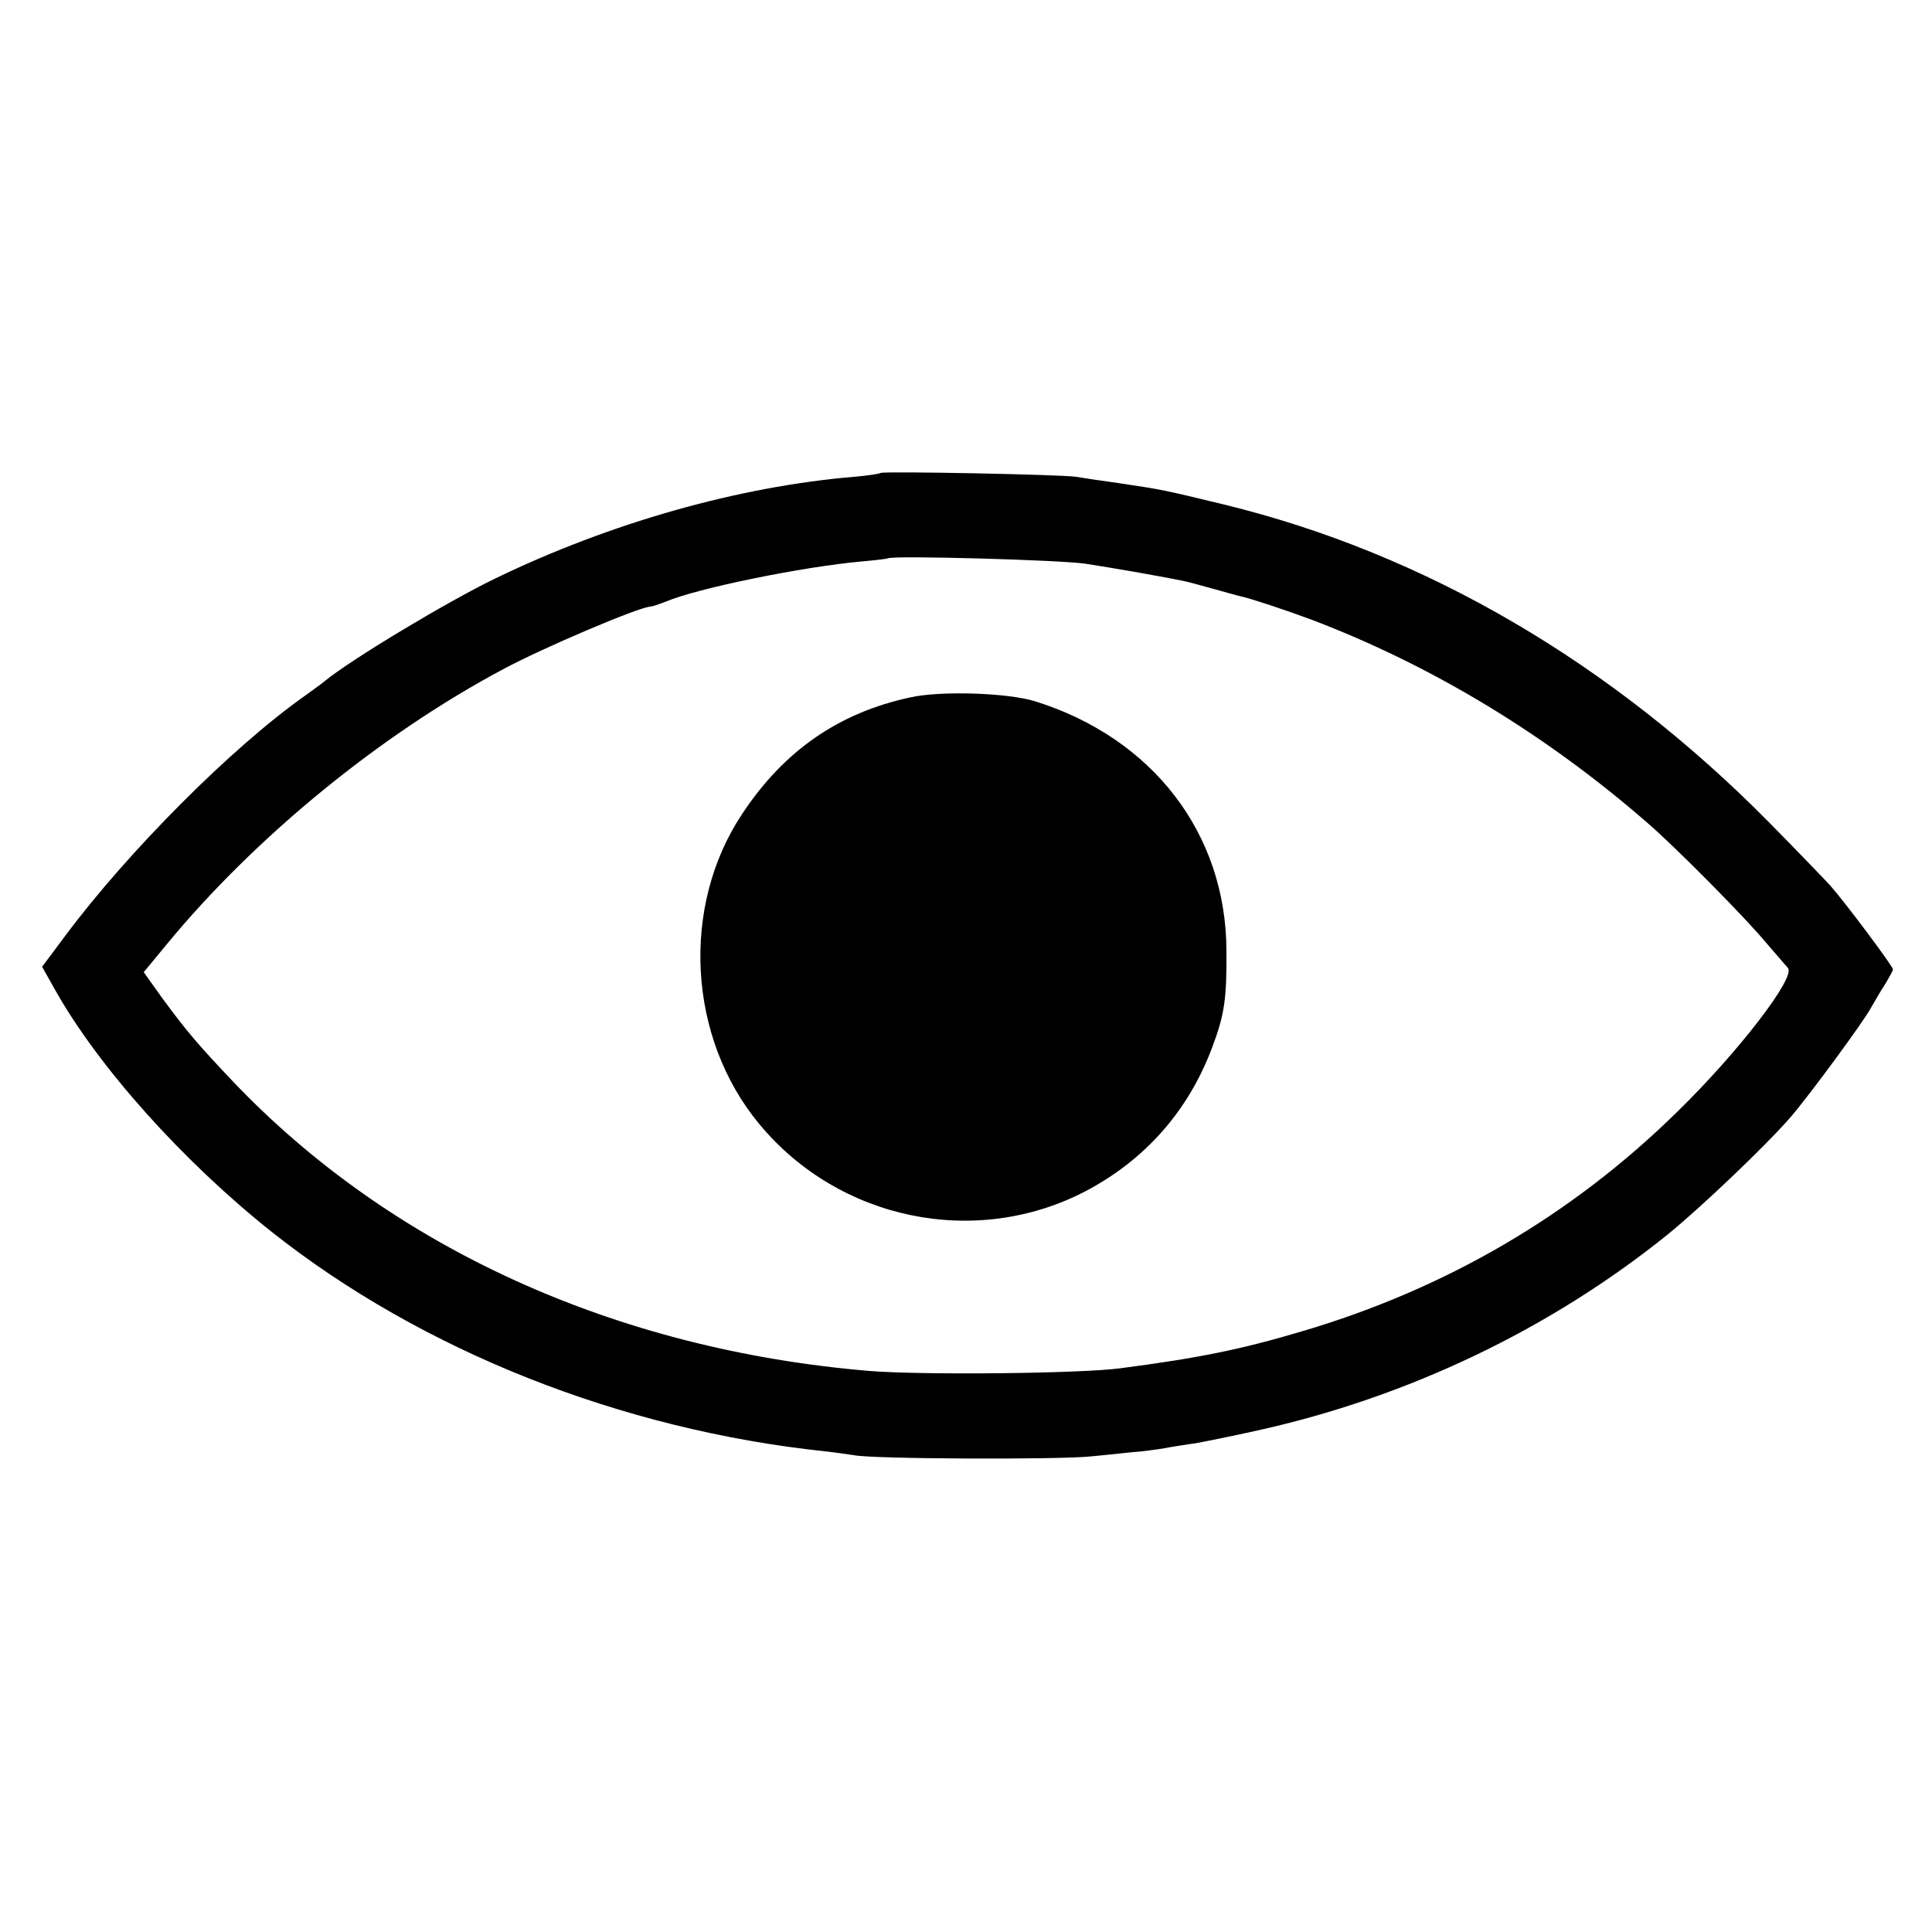
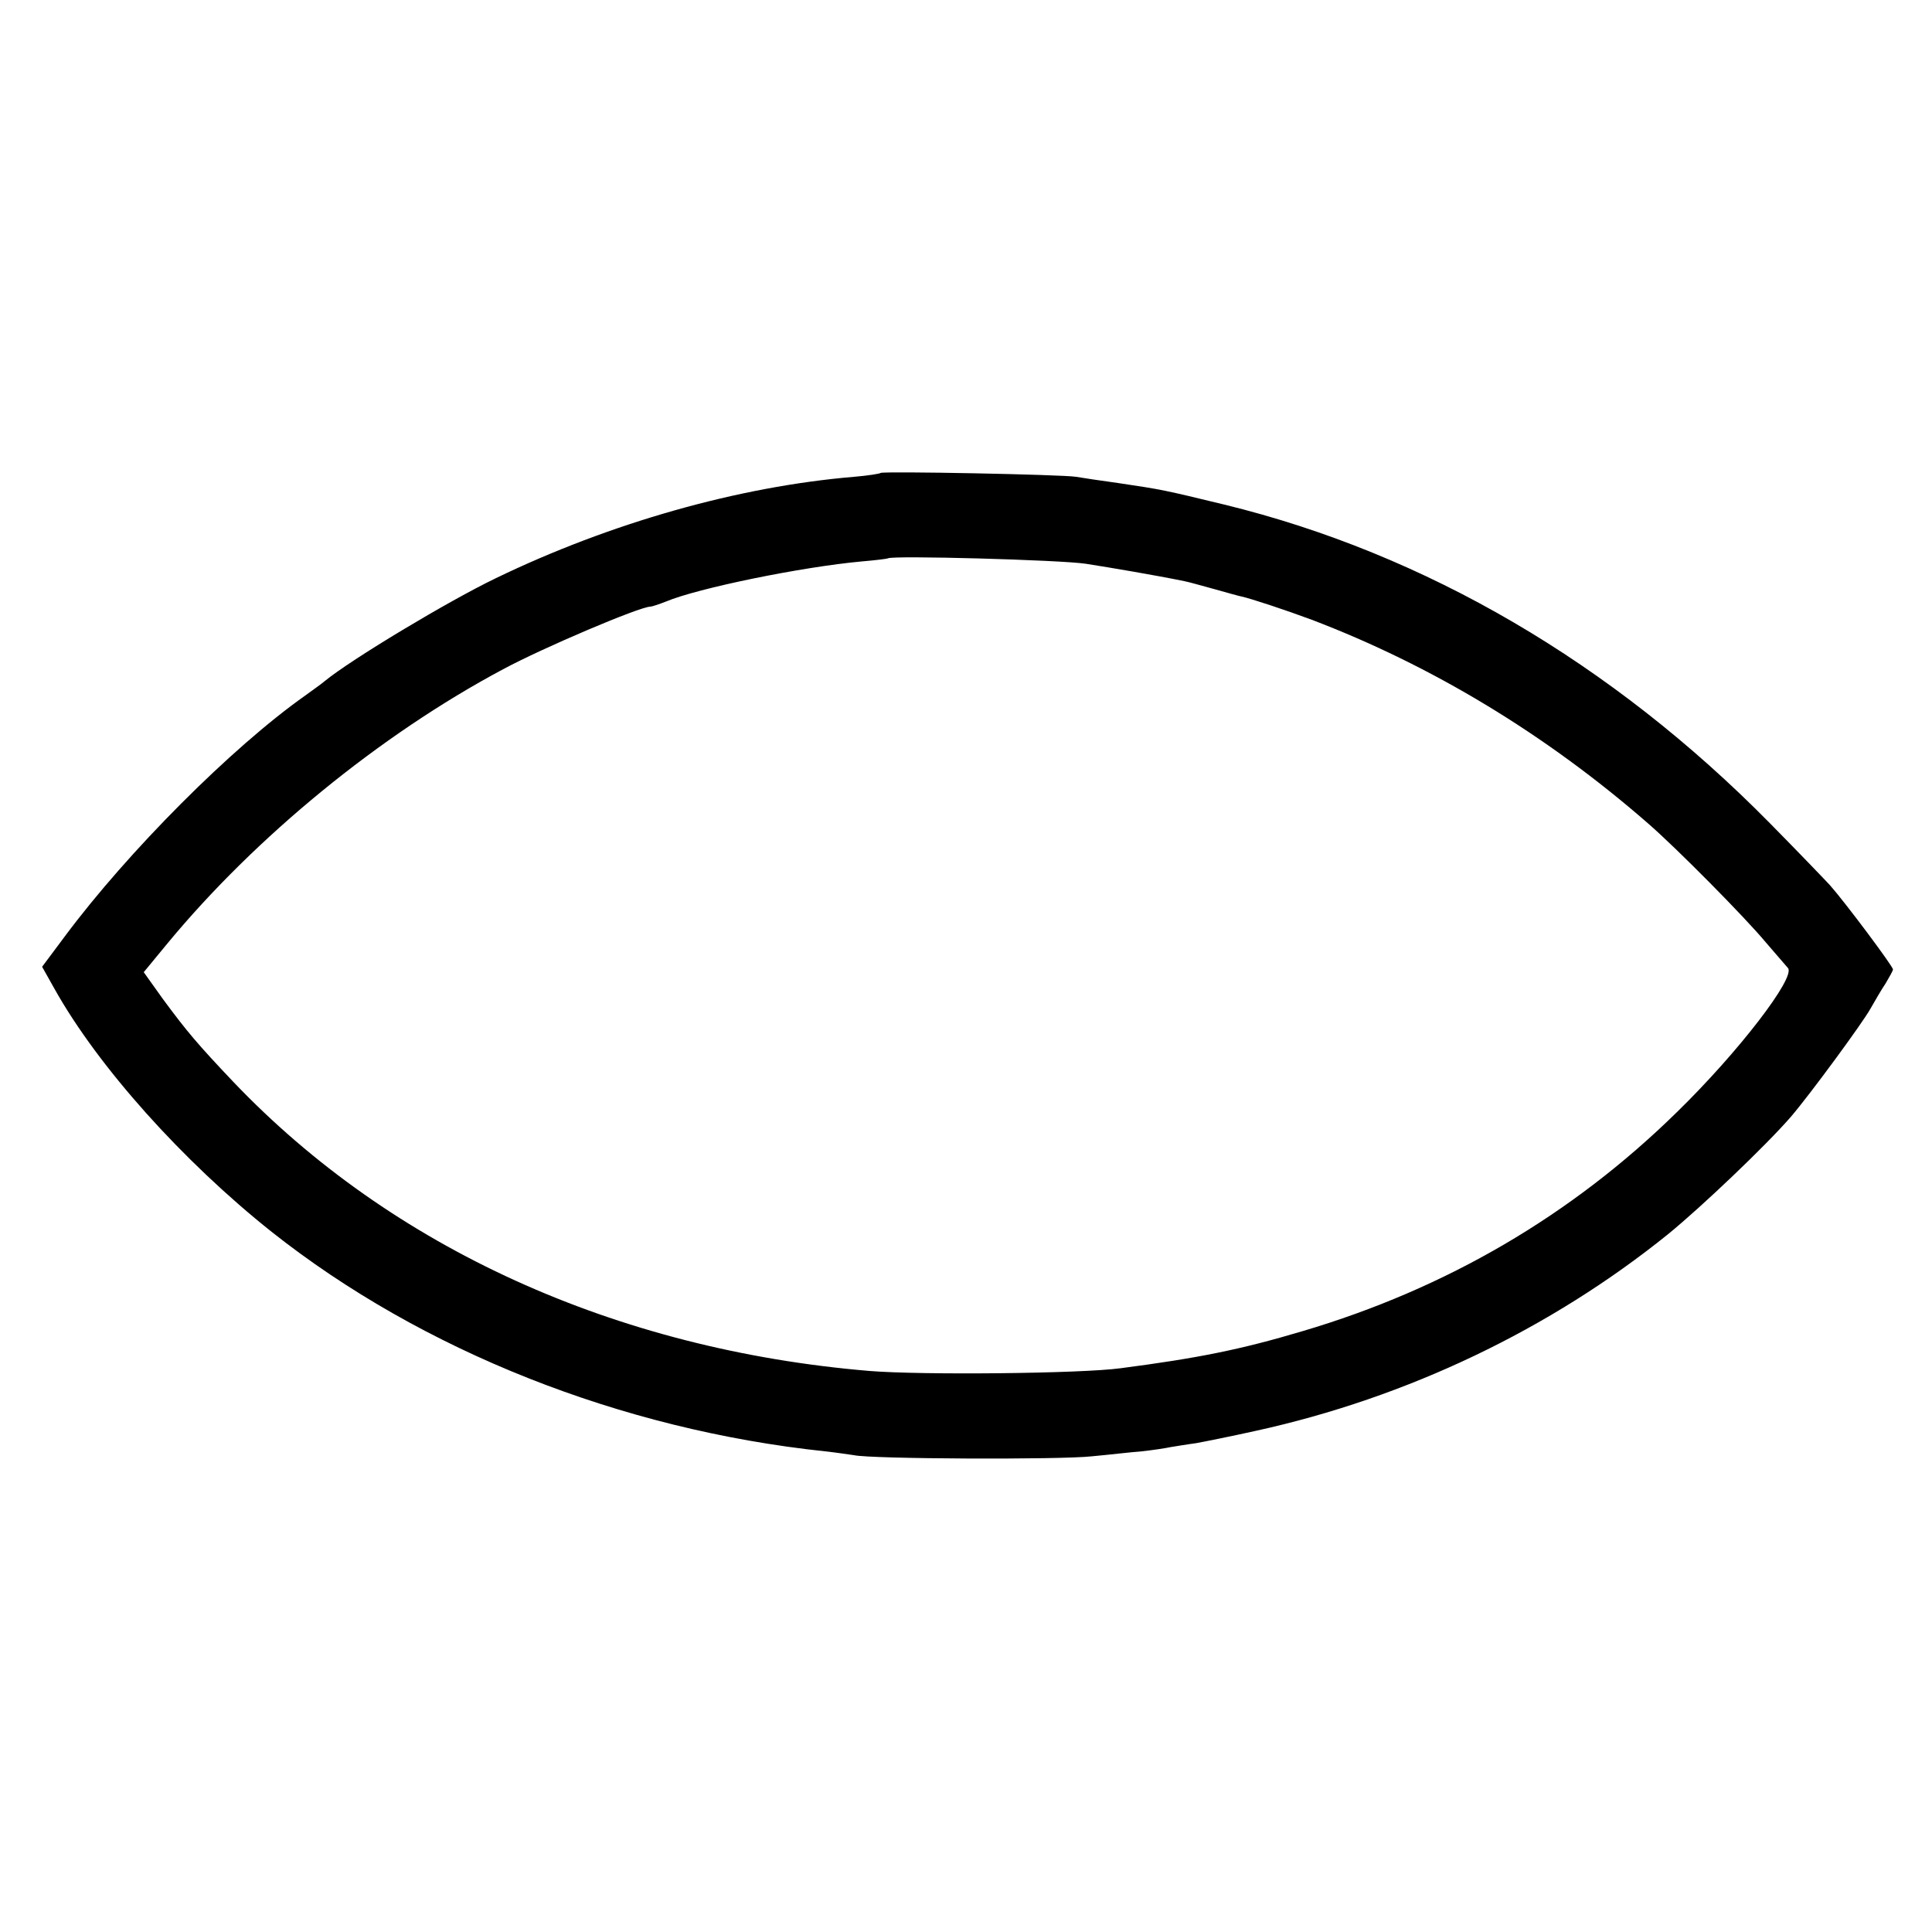
<svg xmlns="http://www.w3.org/2000/svg" version="1.0" width="500pt" height="500pt" viewBox="0 0 500 500" preserveAspectRatio="xMidYMid meet">
  <g transform="translate(0,500) scale(0.1,-0.1)" fill="#000000" stroke="none">
    <path d="M2279 3776 c-2 -2 -33 -7 -69 -10 -298 -25 -630 -119 -926 -262 -123 -59 -376 -211 -444 -267 -8 -7 -31 -23 -50 -37 -190 -134 -459 -404 -622 -623 l-59 -79 32 -57 c113 -202 332 -446 562 -629 389 -308 904 -512 1432 -568 28 -3 61 -8 75 -10 44 -10 533 -12 615 -3 44 4 103 11 130 13 28 3 61 8 75 11 13 2 42 7 65 10 22 4 92 18 155 32 392 86 762 263 1067 509 87 71 254 230 318 304 48 56 185 242 206 280 11 19 28 49 39 65 10 17 19 33 19 36 1 7 -124 174 -163 218 -12 13 -82 86 -156 161 -408 414 -891 697 -1411 824 -157 38 -161 39 -276 56 -43 6 -91 13 -108 16 -35 6 -500 15 -506 10z m531 -235 c64 -10 182 -30 255 -45 11 -2 46 -12 79 -21 32 -9 64 -18 70 -19 23 -5 114 -35 181 -60 310 -118 605 -296 869 -526 73 -63 253 -245 306 -309 25 -29 51 -59 57 -66 22 -23 -129 -219 -287 -373 -272 -267 -597 -457 -969 -567 -161 -48 -272 -70 -471 -96 -104 -14 -516 -18 -650 -7 -657 55 -1237 319 -1646 748 -92 97 -120 130 -182 214 l-50 70 61 74 c228 276 550 540 869 710 104 56 354 162 381 162 4 0 22 6 40 13 83 35 353 90 507 104 36 3 67 7 68 8 9 8 446 -4 512 -14z" />
-     <path d="M2355 3195 c-185 -40 -326 -138 -434 -301 -160 -240 -141 -580 44 -803 206 -249 560 -322 844 -174 154 81 266 207 328 372 32 85 38 126 37 251 -1 303 -191 550 -495 645 -70 22 -245 28 -324 10z" />
  </g>
</svg>